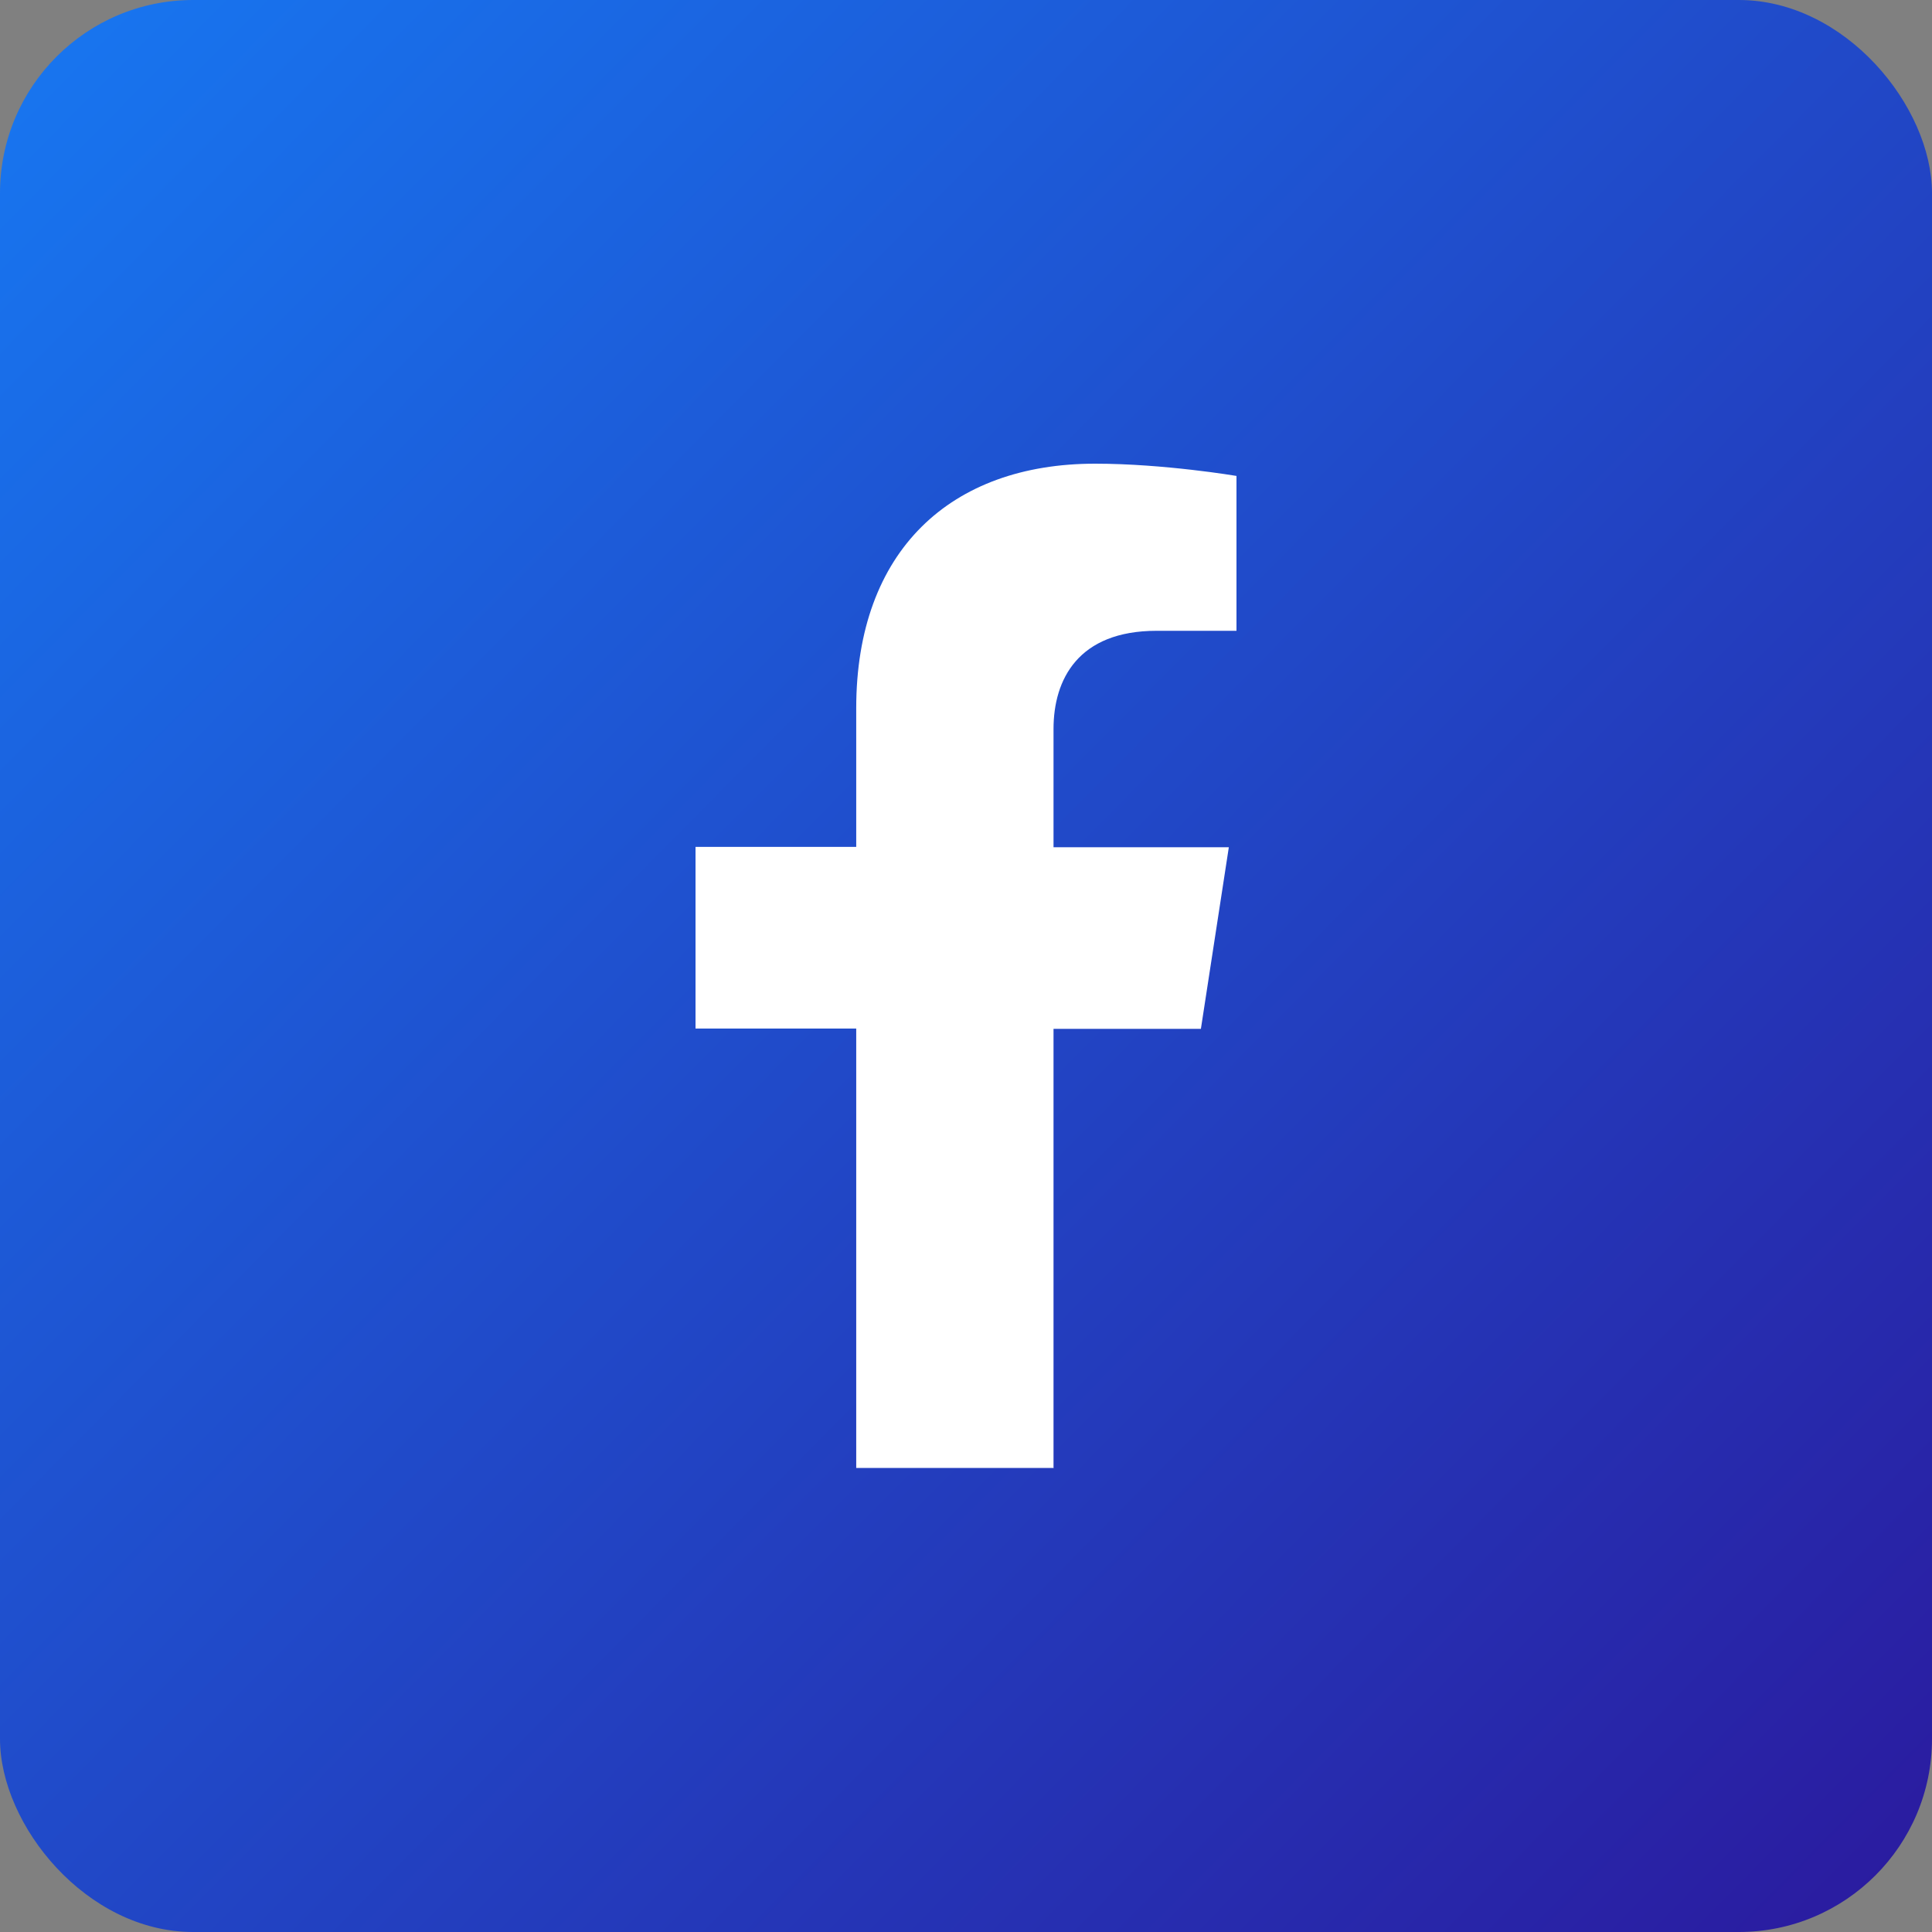
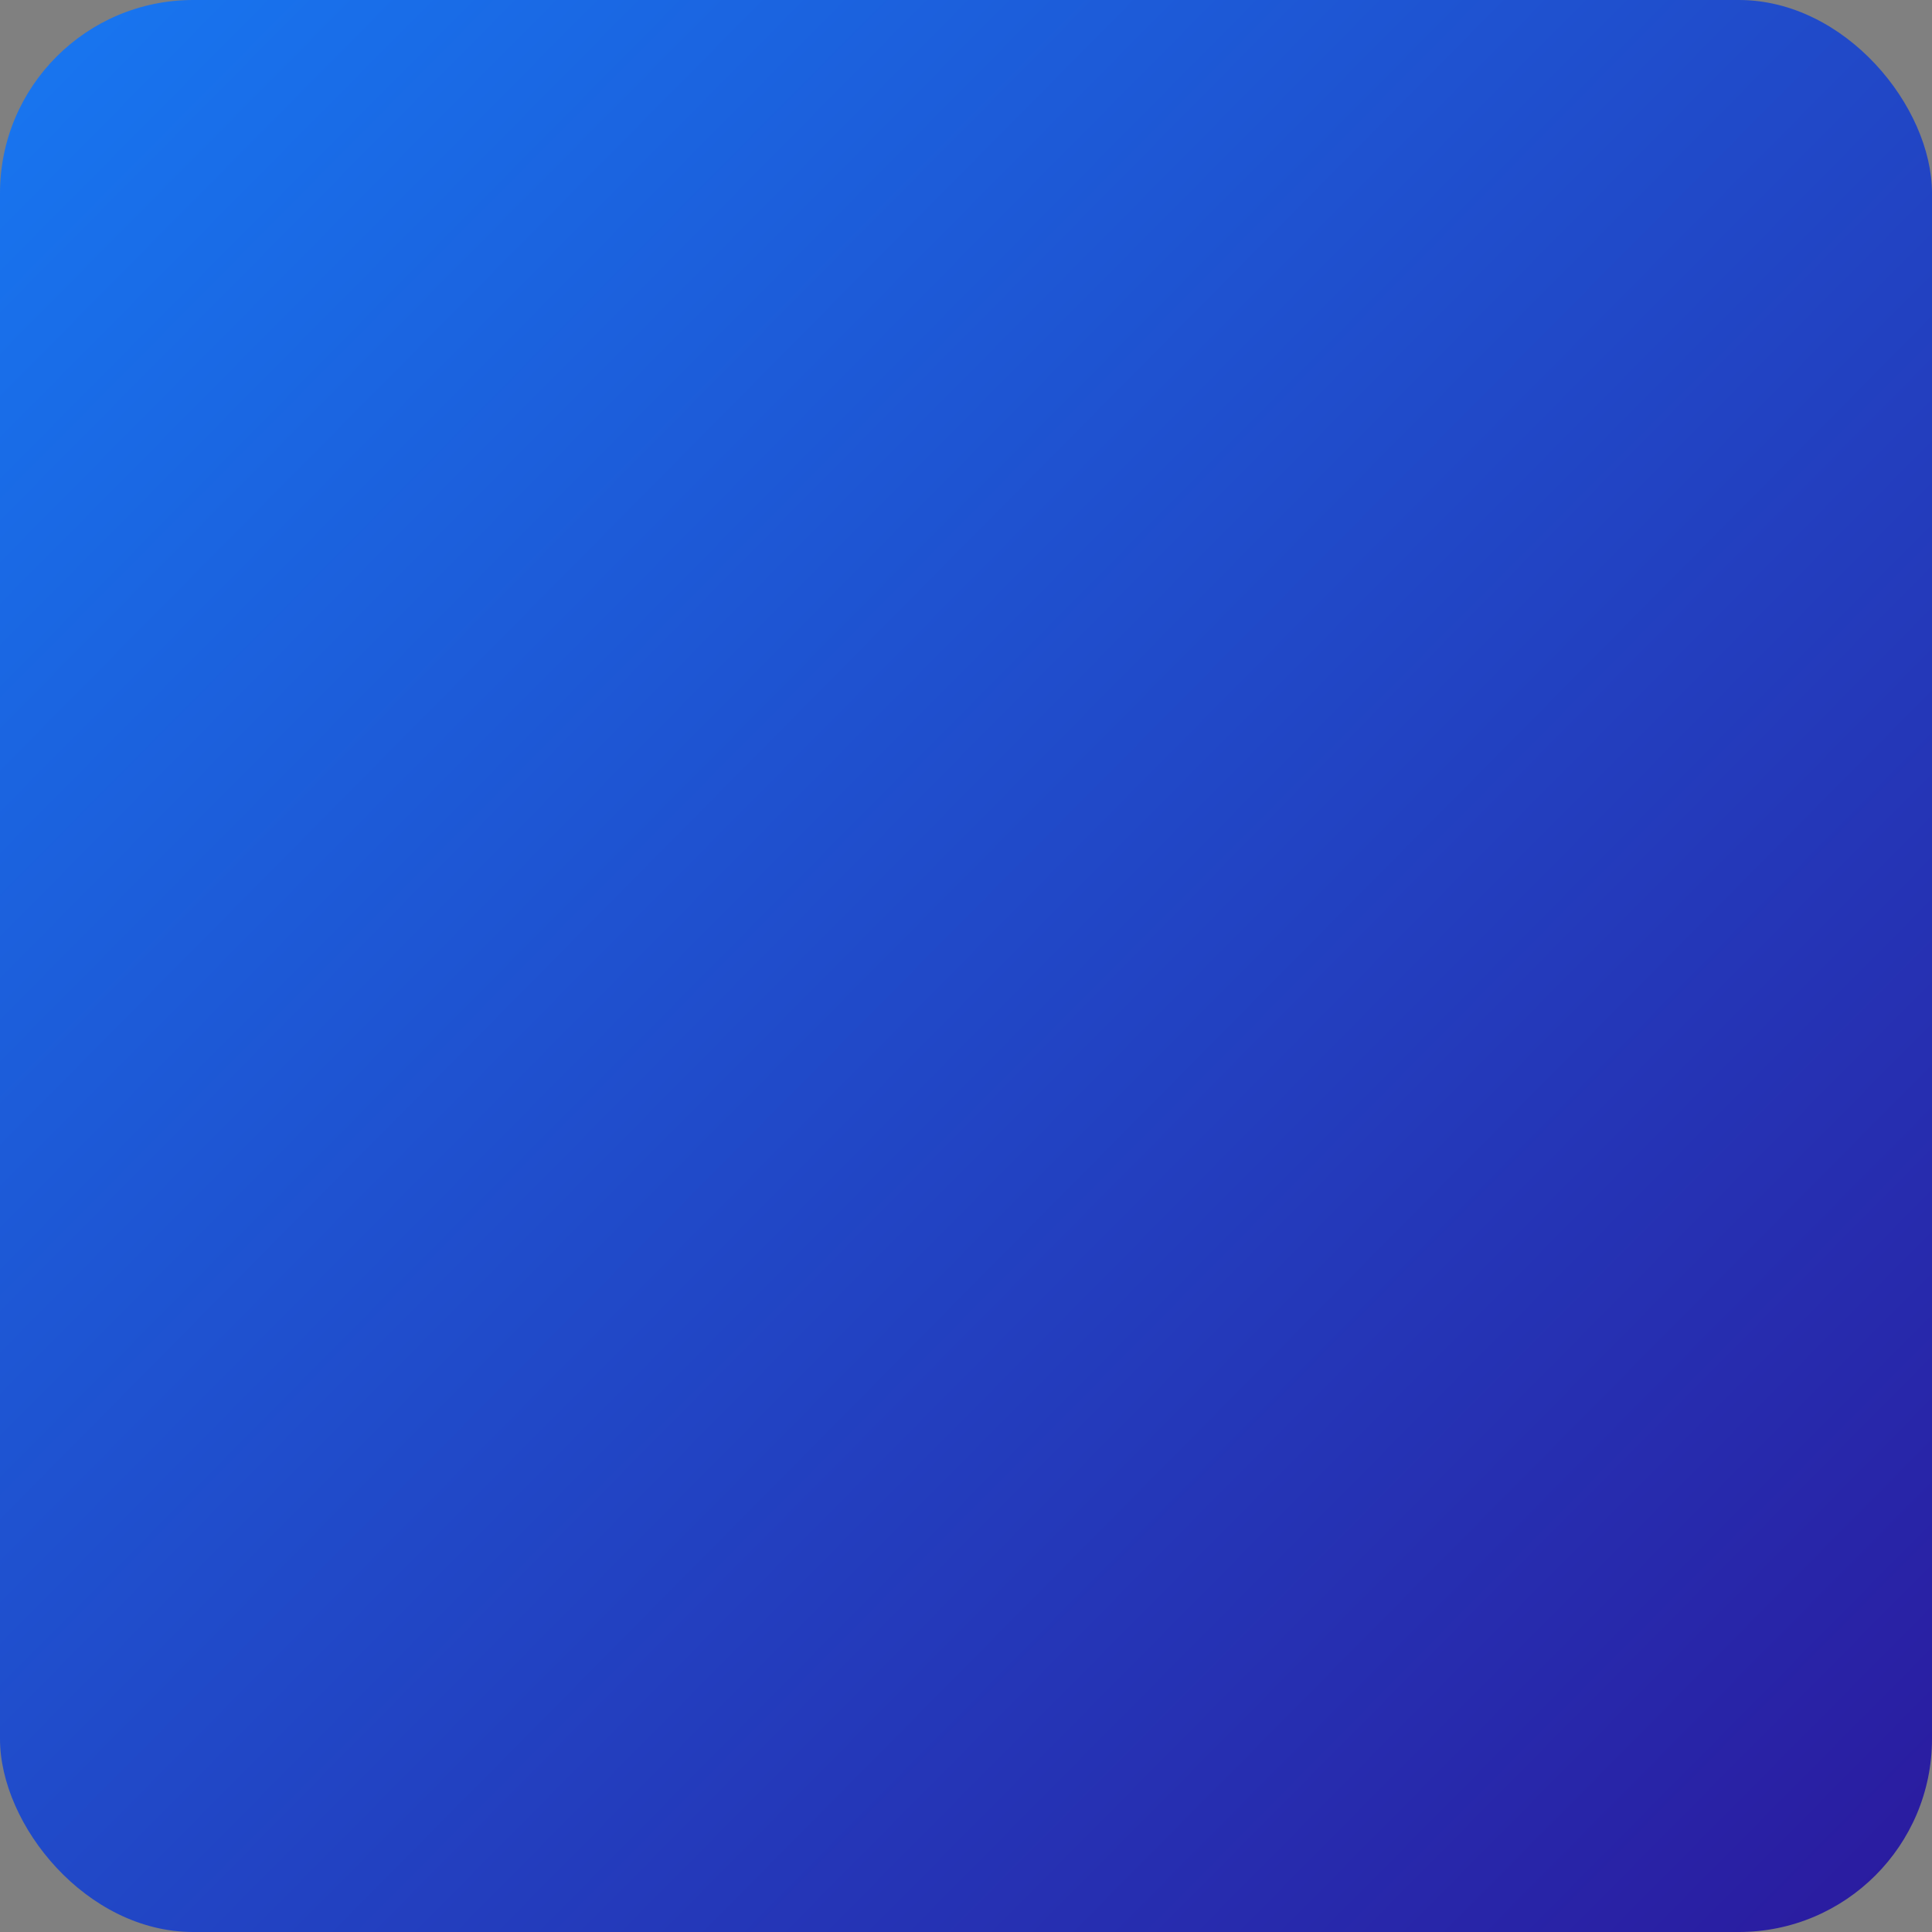
<svg xmlns="http://www.w3.org/2000/svg" width="50" height="50" viewBox="0 0 50 50" fill="none">
  <rect x="0" y="0" width="50" height="50" fill="#808080" stroke="none" />
  <rect width="50" height="50" rx="5" fill="url(#paint0_linear_21_15)" />
-   <path d="M27.265 38V26.627H31.079L31.802 21.926H27.265V18.868C27.265 17.584 27.902 16.325 29.934 16.325H32V12.317C32 12.317 30.123 12 28.341 12C24.604 12 22.159 14.252 22.159 18.329V21.917H18V26.619H22.159V37.991H27.273L27.265 38Z" fill="white" />
  <defs>
    <linearGradient id="paint0_linear_21_15" x1="49" y1="48.5" x2="0" y2="0" gradientUnits="userSpaceOnUse">
      <stop stop-color="#2A1CA0" />
      <stop offset="1" stop-color="#1777F1" />
    </linearGradient>
  </defs>
</svg>